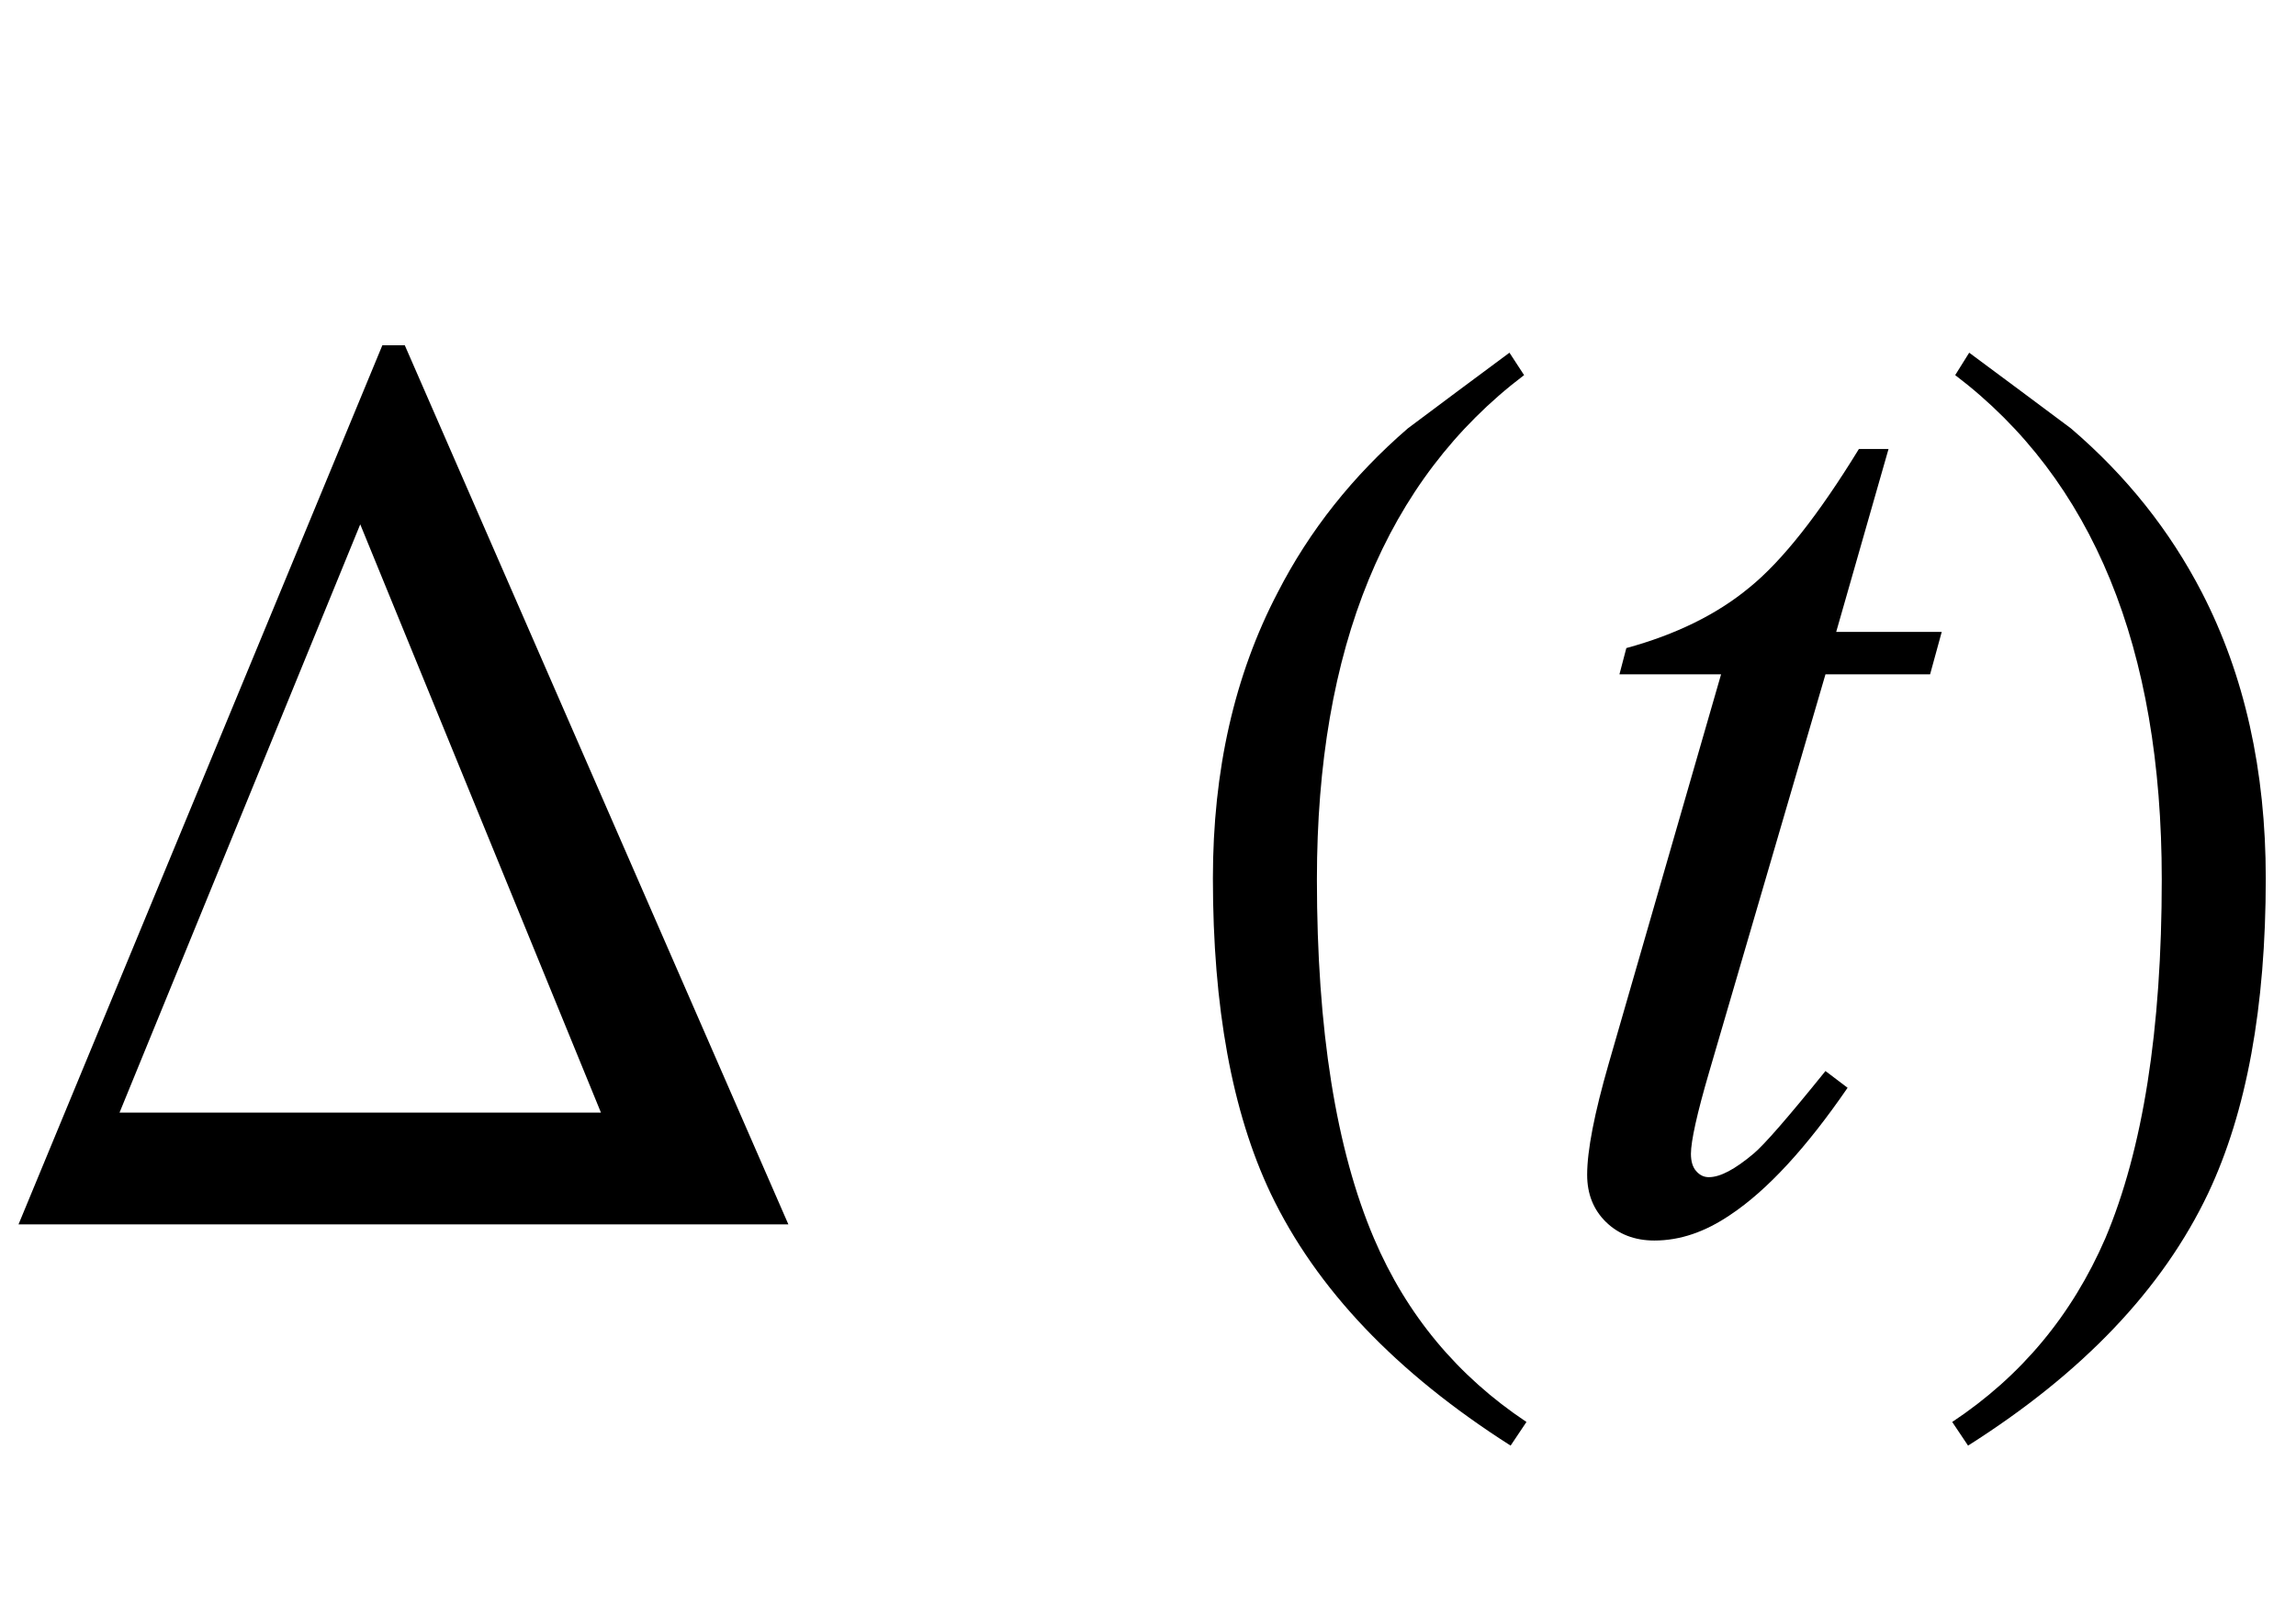
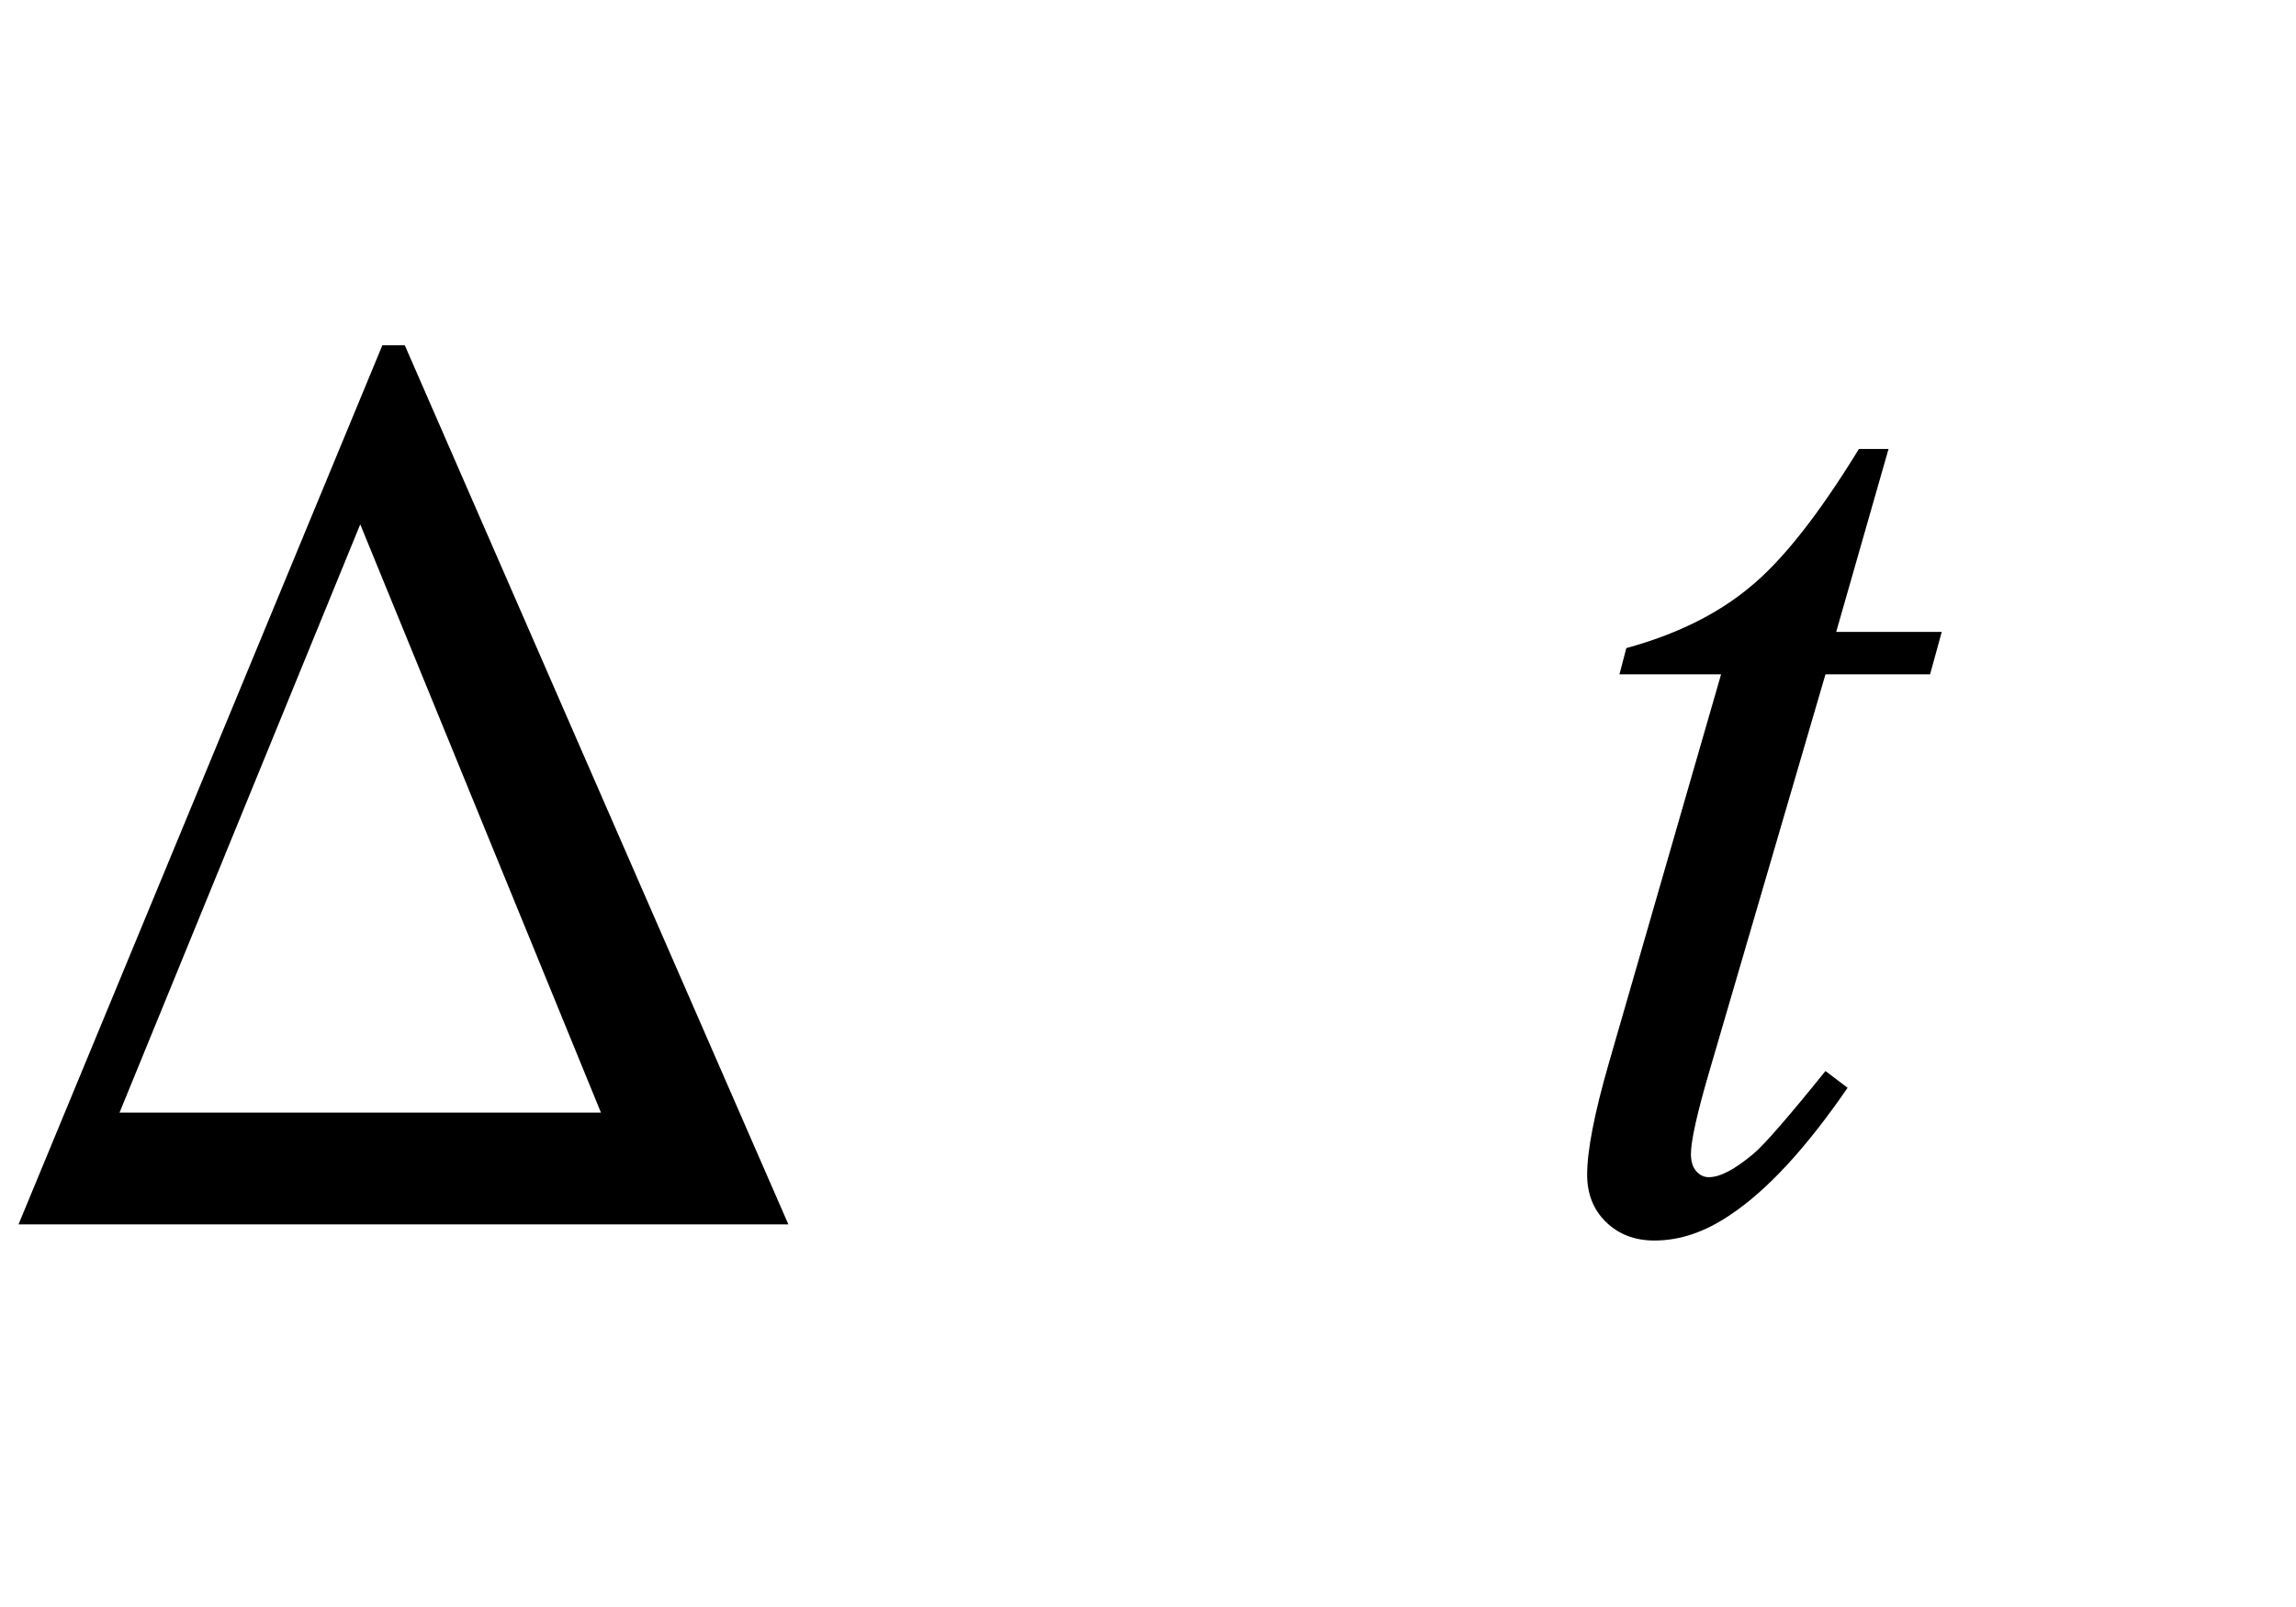
<svg xmlns="http://www.w3.org/2000/svg" xmlns:xlink="http://www.w3.org/1999/xlink" viewBox="0 0 30 21" version="1.1">
  <defs>
    <g>
      <symbol overflow="visible" id="glyph0-0">
-         <path style="stroke:none;" d="M 1.062 0 L 1.062 -13.598 L 7.438 -13.598 L 7.438 0 Z M 2.125 -1.062 L 6.375 -1.062 L 6.375 -12.535 L 2.125 -12.535 Z M 2.125 -1.062 " />
+         <path style="stroke:none;" d="M 1.062 0 L 1.062 -13.598 L 7.438 -13.598 L 7.438 0 Z M 2.125 -1.062 L 6.375 -1.062 L 6.375 -12.535 L 2.125 -12.535 Z " />
      </symbol>
      <symbol overflow="visible" id="glyph0-1">
        <path style="stroke:none;" d="M 10.301 0 L 0.242 0 L 4.996 -11.488 L 5.289 -11.488 Z M 7.852 -1.461 L 4.707 -9.148 L 1.562 -1.461 Z M 7.852 -1.461 " />
      </symbol>
      <symbol overflow="visible" id="glyph0-2">
-         <path style="stroke:none;" d="M 4.945 2.582 L 4.738 2.891 C 3.246 1.941 2.199 0.844 1.602 -0.406 C 1.098 -1.469 0.848 -2.84 0.848 -4.523 C 0.848 -5.93 1.129 -7.176 1.695 -8.258 C 2.109 -9.066 2.676 -9.781 3.395 -10.402 C 3.836 -10.734 4.281 -11.062 4.723 -11.391 L 4.914 -11.098 C 3.109 -9.73 2.207 -7.535 2.207 -4.508 C 2.207 -2.543 2.457 -0.98 2.953 0.184 C 3.379 1.184 4.047 1.984 4.945 2.582 Z M 4.945 2.582 " />
-       </symbol>
+         </symbol>
      <symbol overflow="visible" id="glyph0-3">
-         <path style="stroke:none;" d="M 4.605 -4.523 C 4.605 -2.84 4.355 -1.469 3.852 -0.406 C 3.258 0.844 2.215 1.941 0.715 2.891 L 0.508 2.582 C 1.41 1.984 2.074 1.184 2.508 0.184 C 3 -0.98 3.246 -2.543 3.246 -4.508 C 3.246 -7.535 2.348 -9.73 0.547 -11.098 L 0.73 -11.391 C 1.172 -11.062 1.617 -10.734 2.059 -10.402 C 2.785 -9.781 3.352 -9.066 3.77 -8.258 C 4.328 -7.176 4.605 -5.93 4.605 -4.523 Z M 4.605 -4.523 " />
-       </symbol>
+         </symbol>
      <symbol overflow="visible" id="glyph1-0">
        <path style="stroke:none;" d="M 2.496 0 L 2.496 -11.25 L 11.496 -11.25 L 11.496 0 Z M 2.777 -0.281 L 11.215 -0.281 L 11.215 -10.969 L 2.777 -10.969 Z M 2.777 -0.281 " />
      </symbol>
      <symbol overflow="visible" id="glyph1-1">
        <path style="stroke:none;" d="M 4.676 -10.133 L 3.992 -7.742 L 5.371 -7.742 L 5.219 -7.188 L 3.852 -7.188 L 2.336 -2.004 C 2.172 -1.445 2.094 -1.086 2.094 -0.922 C 2.094 -0.824 2.117 -0.746 2.164 -0.695 C 2.211 -0.641 2.266 -0.617 2.328 -0.617 C 2.477 -0.617 2.668 -0.719 2.91 -0.922 C 3.051 -1.039 3.363 -1.398 3.852 -2.004 L 4.141 -1.785 C 3.602 -1 3.09 -0.445 2.609 -0.125 C 2.281 0.098 1.953 0.211 1.617 0.211 C 1.359 0.211 1.148 0.129 0.984 -0.031 C 0.82 -0.191 0.738 -0.398 0.738 -0.648 C 0.738 -0.965 0.832 -1.449 1.02 -2.102 L 2.488 -7.188 L 1.16 -7.188 L 1.25 -7.531 C 1.895 -7.707 2.43 -7.969 2.855 -8.32 C 3.285 -8.668 3.762 -9.273 4.289 -10.133 Z M 4.676 -10.133 " />
      </symbol>
    </g>
  </defs>
  <g id="surface13305">
    <g style="fill:rgb(0%,0%,0%);fill-opacity:1;">
      <use xlink:href="#glyph0-1" x="0" y="16" />
    </g>
    <g style="fill:rgb(0%,0%,0%);fill-opacity:1;">
      <use xlink:href="#glyph0-2" x="15" y="16" />
    </g>
    <g style="fill:rgb(0%,0%,0%);fill-opacity:1;">
      <use xlink:href="#glyph1-1" x="20" y="16" />
    </g>
    <g style="fill:rgb(0%,0%,0%);fill-opacity:1;">
      <use xlink:href="#glyph0-3" x="25" y="16" />
    </g>
  </g>
</svg>